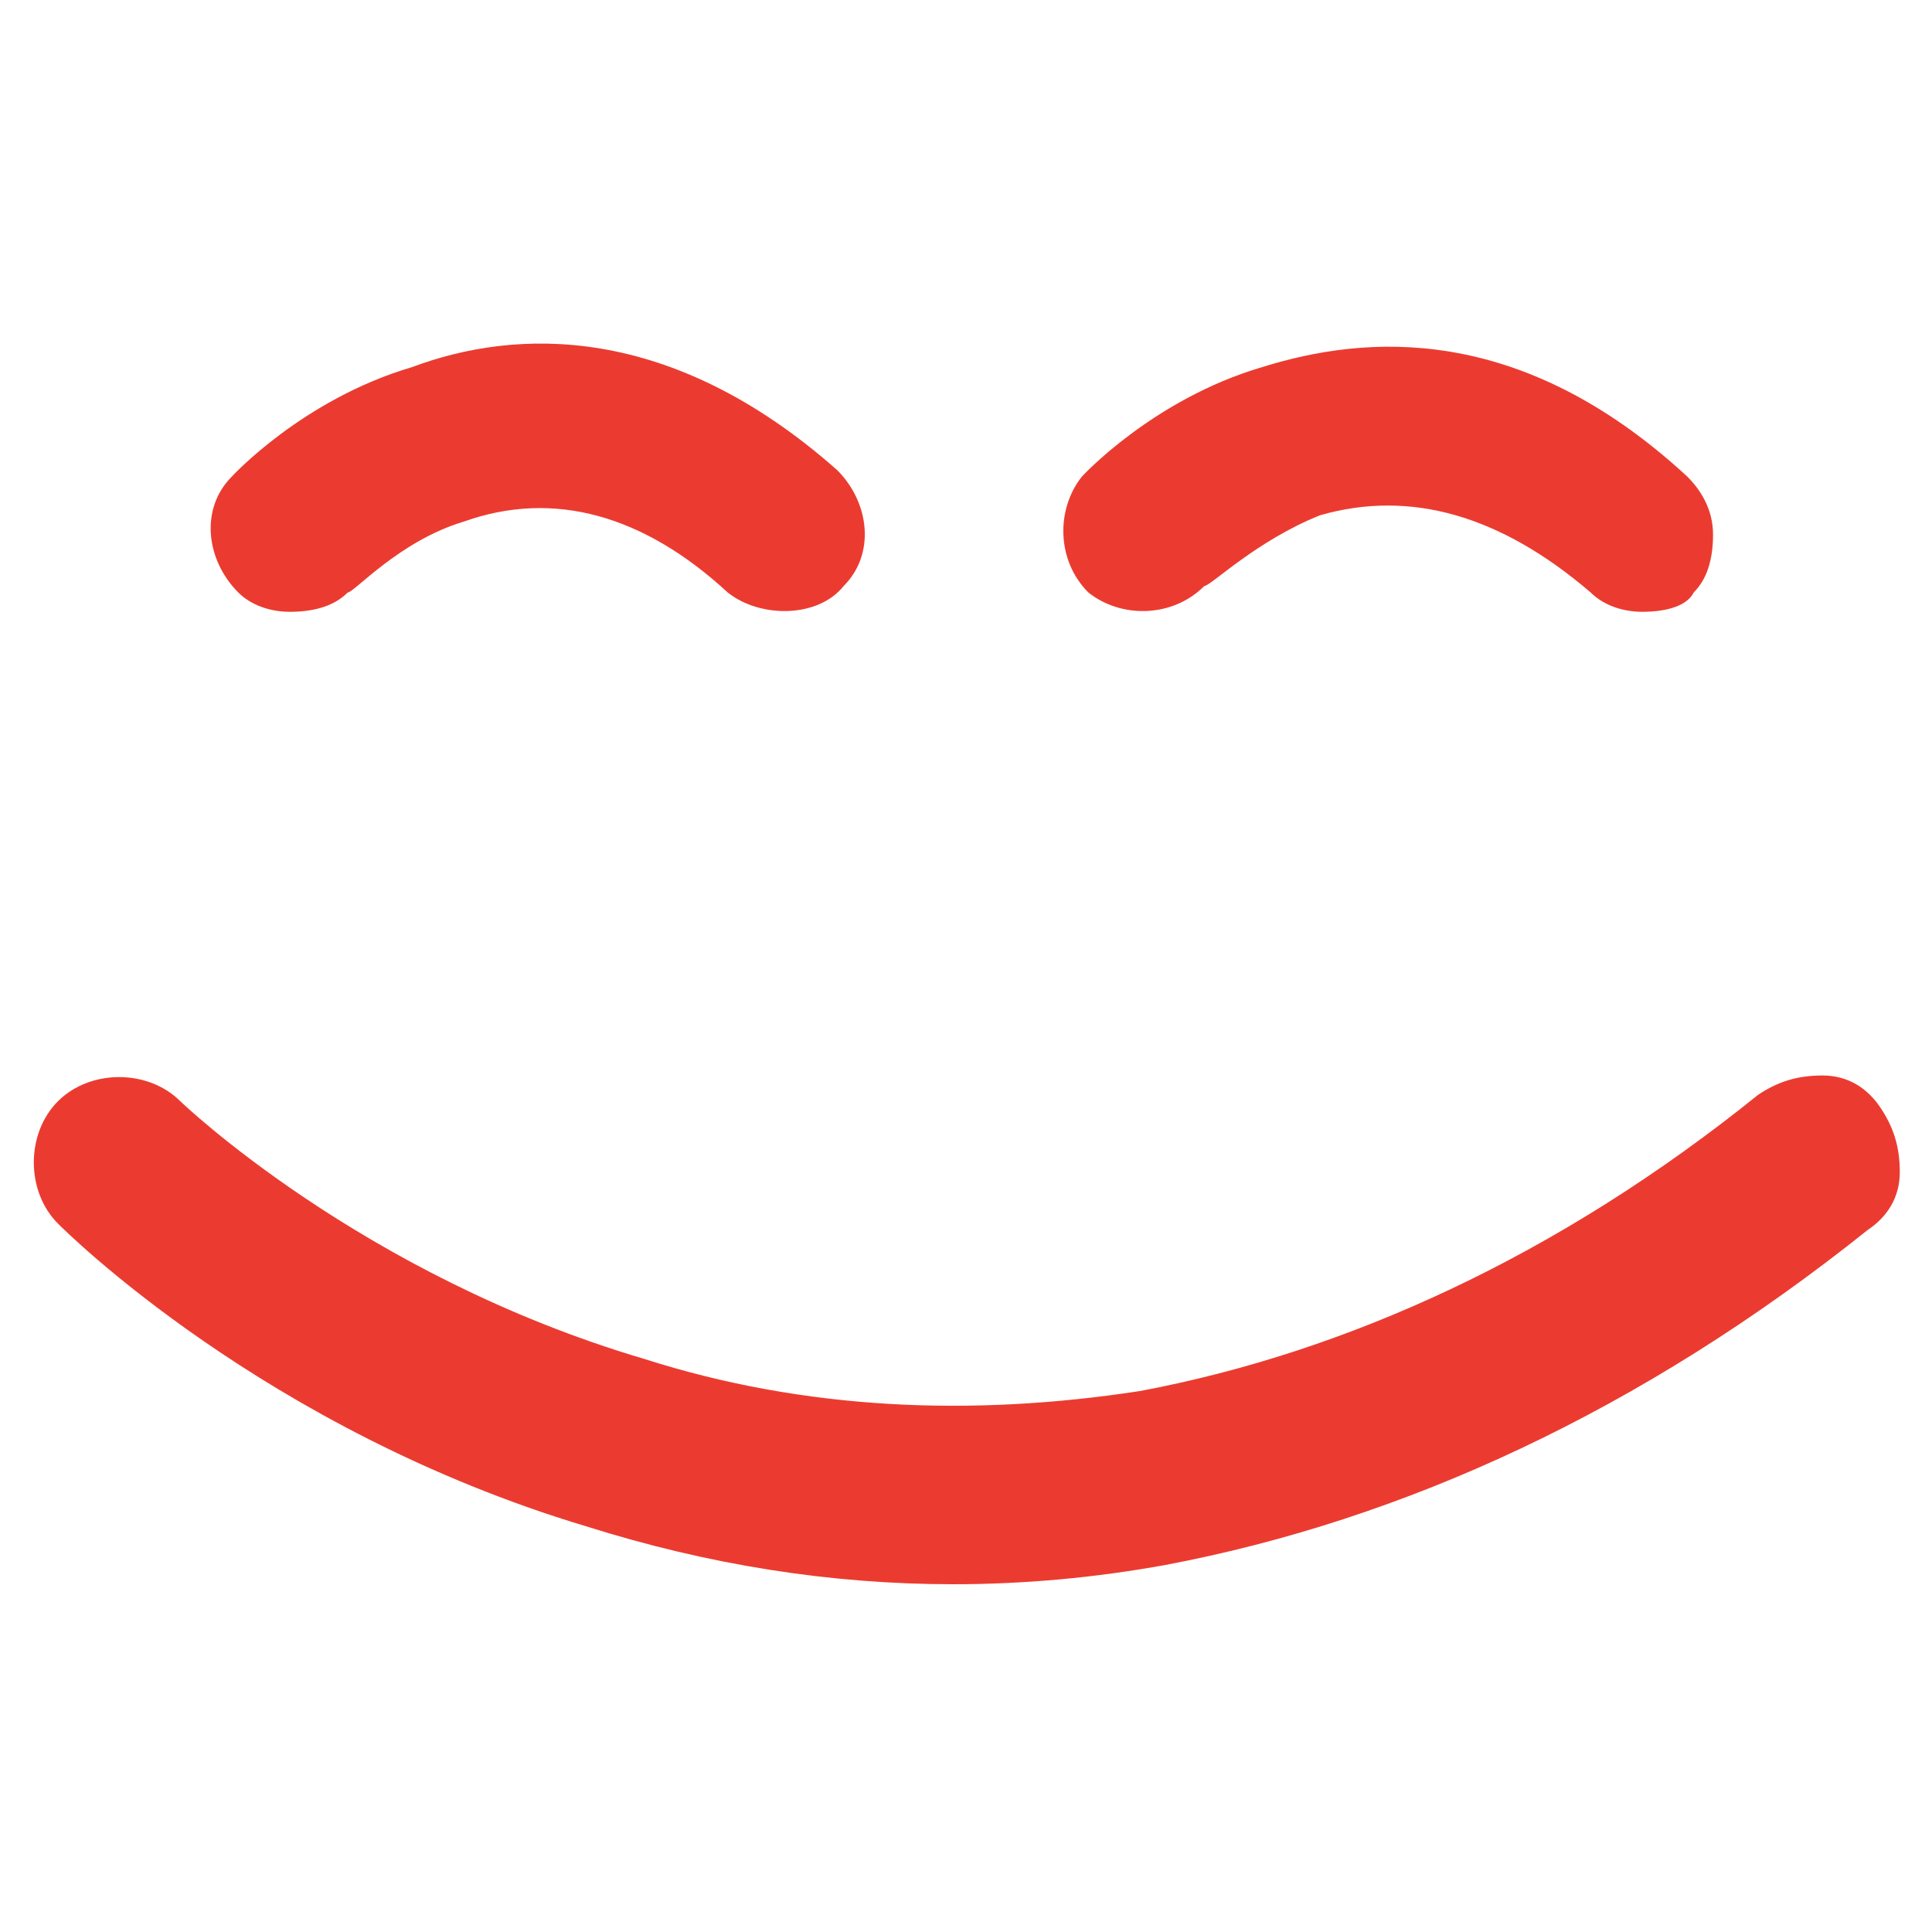
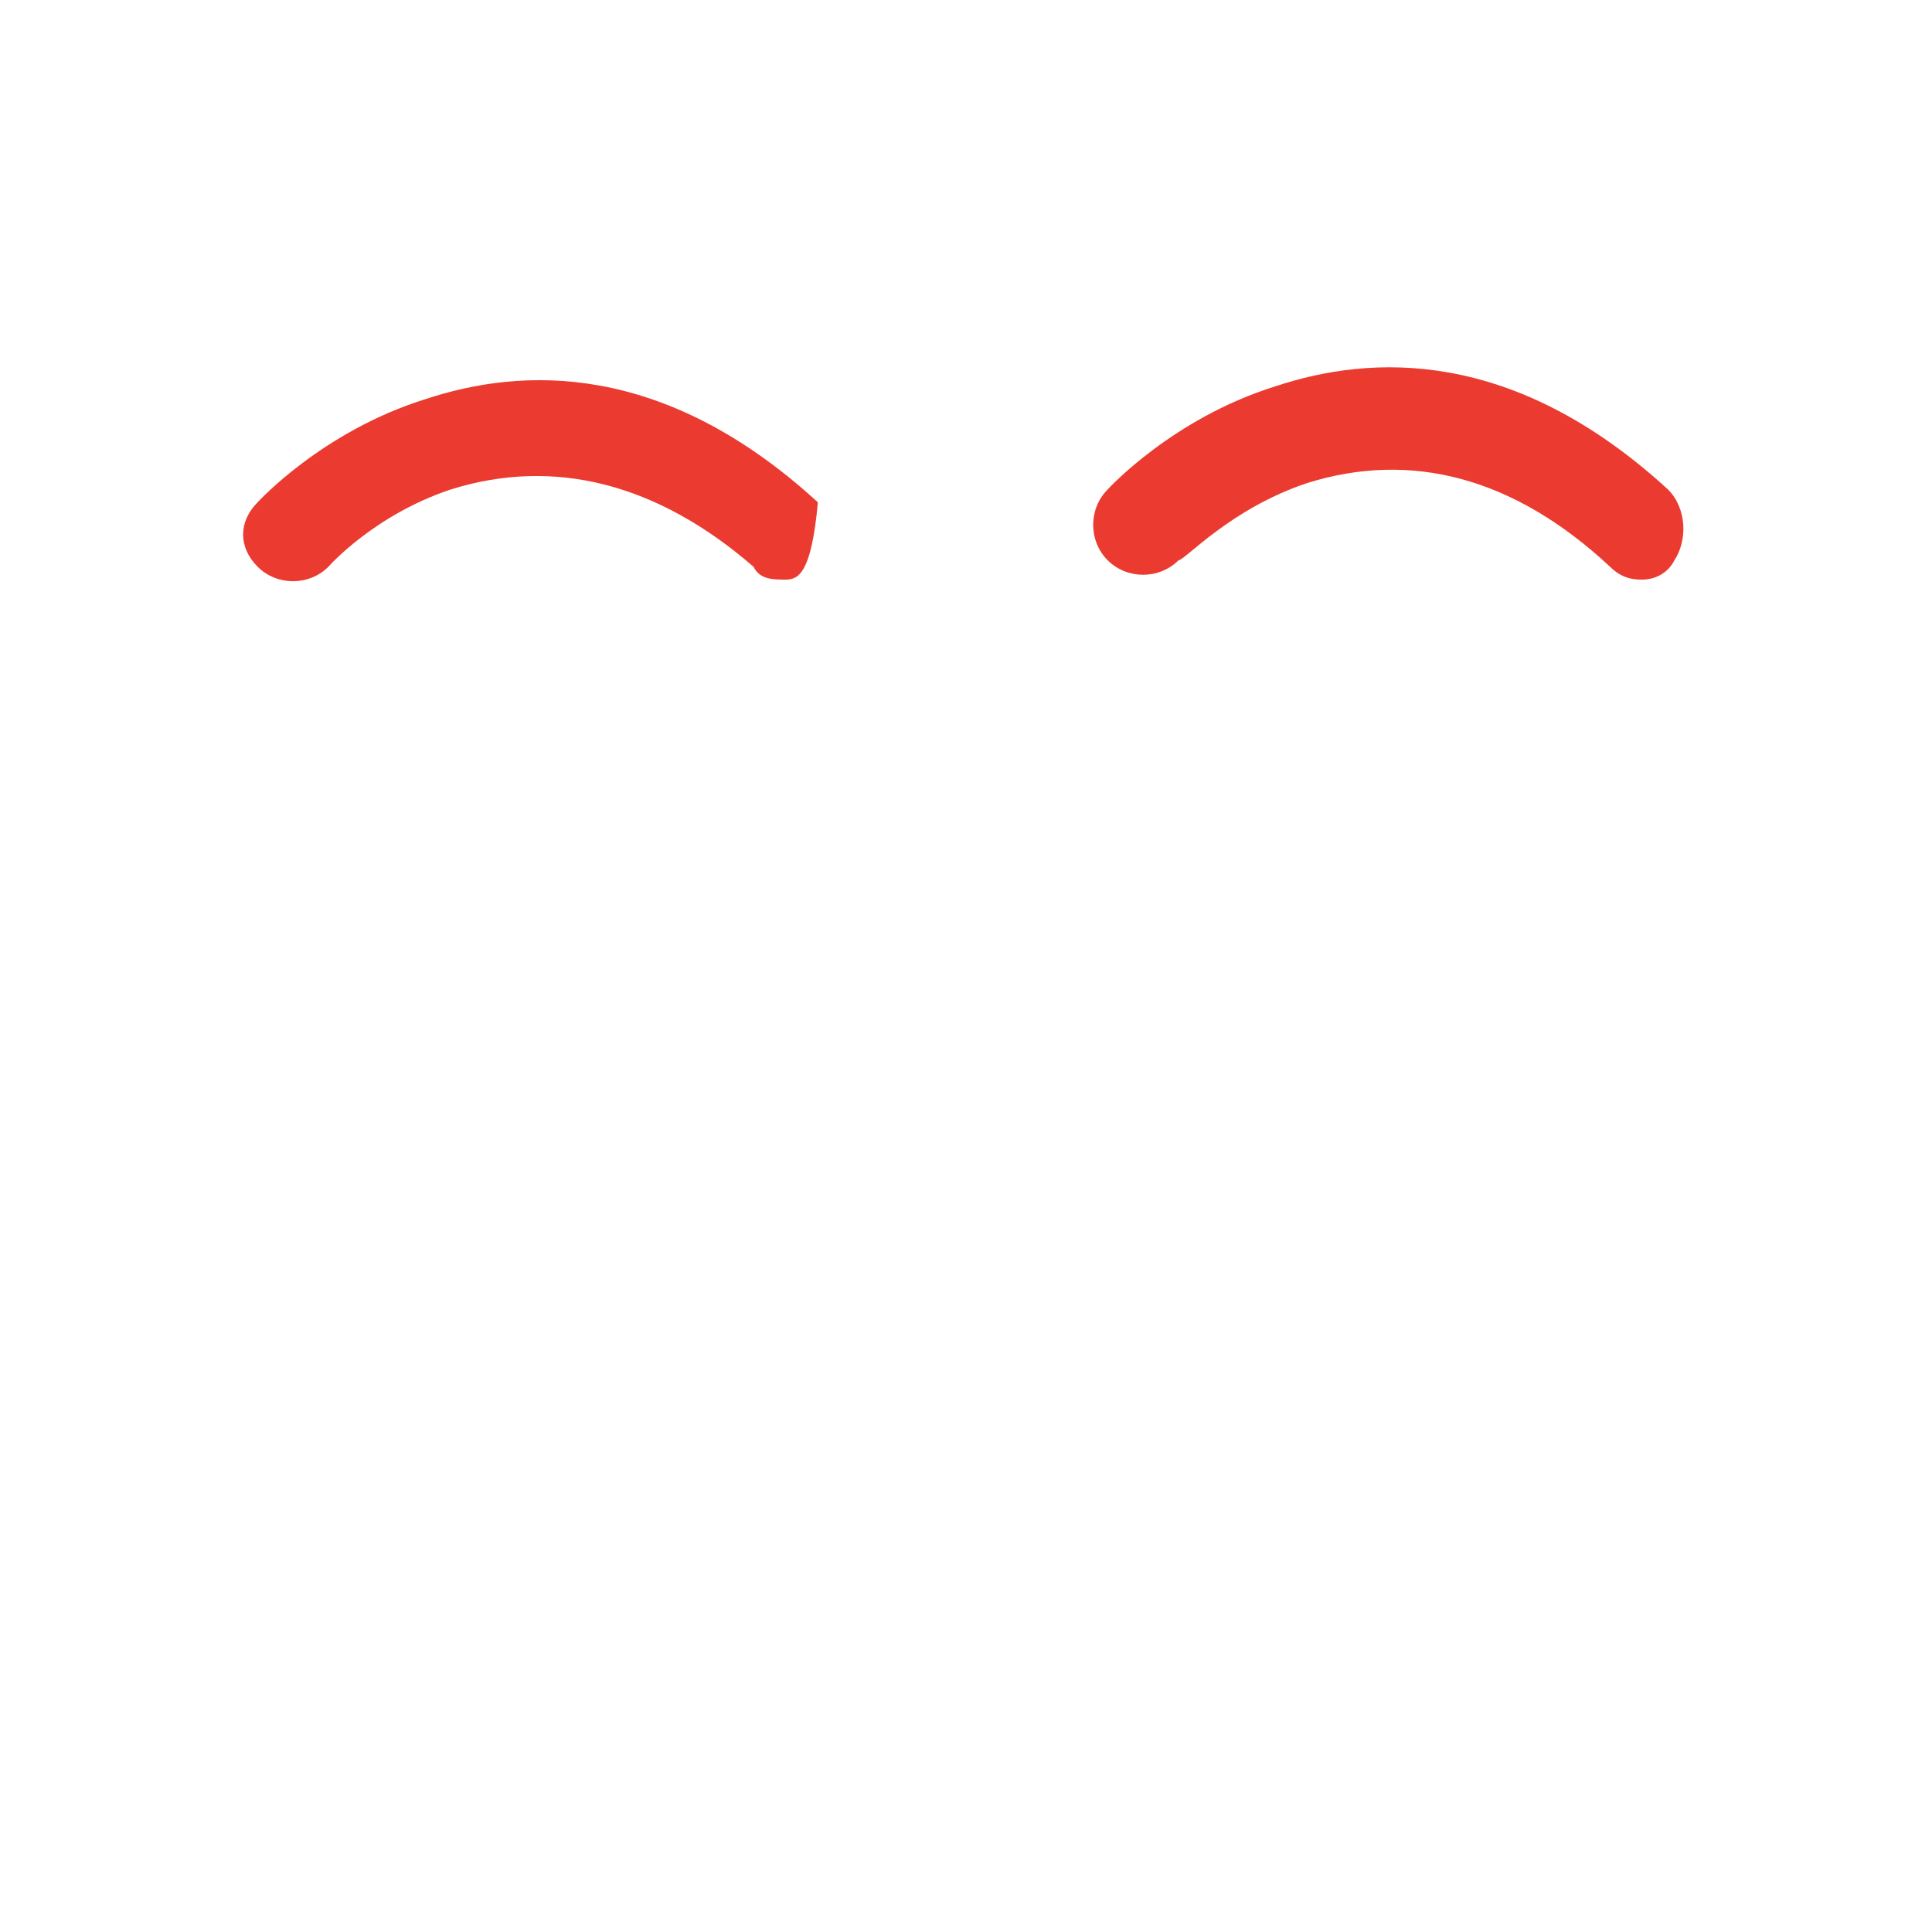
<svg xmlns="http://www.w3.org/2000/svg" version="1.1" id="Capa_6" x="0px" y="0px" viewBox="0 0 30 30" style="enable-background:new 0 0 30 30;" xml:space="preserve">
  <style type="text/css">
	.st0{fill:#EB3B30;}
</style>
  <g>
    <g>
      <g>
-         <path class="st0" d="M12.2,9C12,9,11.8,9,11.7,8.8C10.2,7.5,8.6,7.1,7,7.6C5.8,8,5.1,8.8,5.1,8.8C4.8,9.1,4.3,9.1,4,8.8     C3.7,8.5,3.7,8.1,4,7.8c0,0,1-1.1,2.6-1.6c1.5-0.5,3.7-0.6,6.1,1.6C13,8,13,8.5,12.7,8.8C12.6,8.9,12.4,9,12.2,9z" />
-         <path class="st0" d="M4.5,9.5c-0.3,0-0.6-0.1-0.8-0.3C3.2,8.7,3.1,7.9,3.6,7.4c0,0,1.1-1.2,2.8-1.7C8,5.1,10.4,5,13,7.3     c0.5,0.5,0.6,1.3,0.1,1.8c-0.4,0.5-1.3,0.5-1.8,0.1C10,8,8.6,7.6,7.2,8.1c-1,0.3-1.7,1.1-1.8,1.1C5.2,9.4,4.9,9.5,4.5,9.5     C4.5,9.5,4.5,9.5,4.5,9.5z M8.3,6.4c-0.6,0-1.2,0.1-1.6,0.3C5.3,7.1,4.3,8.1,4.3,8.1C4.3,8.2,4.3,8.3,4.3,8.3c0,0,0,0.1,0.1,0.2     c0.1,0.1,0.1,0.1,0.2,0.1c0,0,0.1,0,0.2-0.1c0.1-0.1,0.9-0.9,2.2-1.3C8.6,6.5,10.4,7,12,8.5c0.1,0.1,0.2,0.1,0.4,0     c0.1-0.1,0.1-0.3,0-0.4C10.9,6.8,9.5,6.4,8.3,6.4z" />
+         <path class="st0" d="M12.2,9C12,9,11.8,9,11.7,8.8C10.2,7.5,8.6,7.1,7,7.6C5.8,8,5.1,8.8,5.1,8.8C4.8,9.1,4.3,9.1,4,8.8     C3.7,8.5,3.7,8.1,4,7.8c0,0,1-1.1,2.6-1.6c1.5-0.5,3.7-0.6,6.1,1.6C12.6,8.9,12.4,9,12.2,9z" />
      </g>
    </g>
    <g>
      <g>
        <path class="st0" d="M25.5,9C25.4,9,25.2,9,25,8.8c-1.5-1.4-3.1-1.8-4.7-1.3c-1.2,0.4-1.9,1.2-2,1.2c-0.3,0.3-0.8,0.3-1.1,0     c-0.3-0.3-0.3-0.8,0-1.1c0,0,1-1.1,2.6-1.6c1.5-0.5,3.7-0.6,6.1,1.6c0.3,0.3,0.3,0.8,0.1,1.1C25.9,8.9,25.7,9,25.5,9z" />
-         <path class="st0" d="M25.5,9.5c-0.3,0-0.6-0.1-0.8-0.3c-1.4-1.2-2.8-1.6-4.2-1.2c-1,0.4-1.7,1.1-1.8,1.1     c-0.5,0.5-1.3,0.5-1.8,0.1c-0.5-0.5-0.5-1.3-0.1-1.8c0,0,1.1-1.2,2.8-1.7c1.6-0.5,4-0.7,6.6,1.7c0.2,0.2,0.4,0.5,0.4,0.9     s-0.1,0.7-0.3,0.9C26.2,9.4,25.9,9.5,25.5,9.5z M21.7,6.9c1.2,0,2.5,0.5,3.7,1.6c0.1,0.1,0.2,0.1,0.4,0c0.1-0.1,0.1-0.1,0.1-0.2     c0,0,0-0.1-0.1-0.2c-2.3-2-4.3-1.9-5.7-1.5c-1.4,0.5-2.4,1.5-2.4,1.5c0,0-0.1,0.1-0.1,0.2c0,0,0,0.1,0.1,0.2     c0.1,0.1,0.3,0.1,0.4,0l0,0c0,0,0.8-0.9,2.2-1.3C20.7,6.9,21.2,6.9,21.7,6.9z" />
      </g>
    </g>
    <g>
      <g>
-         <path class="st0" d="M14.8,24.1c-1.9,0-3.7-0.3-5.6-0.8c-4.9-1.5-7.9-4.4-8-4.6c-0.3-0.3-0.3-0.9,0-1.2c0.3-0.3,0.9-0.3,1.2,0     c0,0,2.9,2.8,7.4,4.1c2.6,0.8,5.3,1,7.9,0.5c3.3-0.6,6.6-2.2,9.8-4.7c0.4-0.3,0.9-0.2,1.2,0.1c0.3,0.4,0.2,0.9-0.1,1.2     c-3.4,2.7-7,4.4-10.7,5.1C17,24.1,15.9,24.1,14.8,24.1z" />
-         <path class="st0" d="M14.8,24.6c-1.9,0-3.8-0.3-5.7-0.9c-5-1.5-8.1-4.6-8.2-4.7c-0.5-0.5-0.5-1.4,0-1.9c0.5-0.5,1.4-0.5,1.9,0     c0,0,2.8,2.7,7.2,4c2.5,0.8,5.1,0.9,7.7,0.5c3.2-0.6,6.5-2.1,9.6-4.6c0.3-0.2,0.6-0.3,1-0.3c0.4,0,0.7,0.2,0.9,0.5     c0.2,0.3,0.3,0.6,0.3,1c0,0.4-0.2,0.7-0.5,0.9c-3.5,2.8-7.2,4.5-10.9,5.2C17,24.5,15.9,24.6,14.8,24.6z M1.9,17.7     c-0.1,0-0.2,0-0.3,0.1c-0.1,0.1-0.1,0.4,0,0.5c0.1,0.1,3.1,3,7.8,4.4c2.8,0.9,5.7,1,8.5,0.6c3.5-0.6,7-2.3,10.4-5     c0.1-0.1,0.1-0.2,0.1-0.3c0-0.1,0-0.2-0.1-0.3c-0.1-0.1-0.2-0.1-0.3-0.1c-0.1,0-0.2,0-0.3,0.1c-3.3,2.6-6.6,4.2-10,4.8     c-2.7,0.5-5.5,0.3-8.1-0.5c-4.6-1.4-7.4-4.2-7.6-4.3C2.1,17.8,2,17.7,1.9,17.7z" />
-       </g>
+         </g>
    </g>
  </g>
</svg>